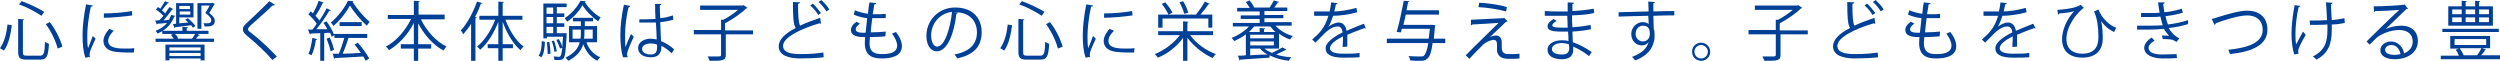
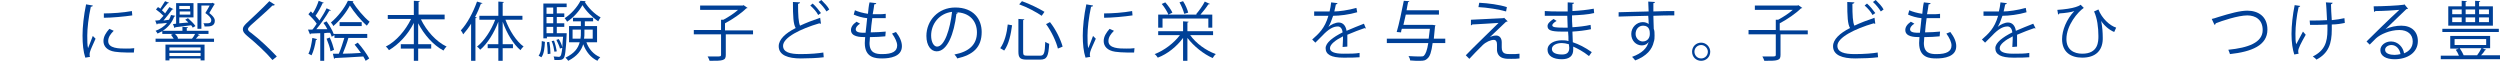
<svg xmlns="http://www.w3.org/2000/svg" version="1.1" id="レイヤー_1" x="0px" y="0px" viewBox="0 0 633.1 15.4" style="enable-background:new 0 0 633.1 15.4;" xml:space="preserve">
  <style type="text/css">
	.st0{fill:#004097;}
</style>
-   <path class="st0" d="M0,12.2c1.1-1.5,1.7-3.9,1.9-6L3,6.4c-0.3,2.2-0.8,4.8-2,6.4L0,12.2z M4.7,4.8l1.4,0.1C6.1,5,6,5.1,5.8,5.1v8.1  c0,0.8,0.2,0.9,1.1,0.9h3.2c1,0,1.2-0.6,1.3-3.5c0.3,0.2,0.7,0.4,1,0.5c-0.2,3.1-0.5,4-2.3,4H6.8c-1.7,0-2.2-0.4-2.2-2V4.8z M10.5,4  C9.2,3.1,6.8,1.8,4.8,1.1l0.7-0.8C7.5,1,9.9,2.2,11.2,3L10.5,4z M14.6,12.3c-0.4-1.7-1.6-4.3-3-6.2l1-0.5c1.5,1.9,2.7,4.4,3.2,6.2  L14.6,12.3z" />
  <path class="st0" d="M23.5,1.4c0,0.2-0.2,0.3-0.5,0.3c-0.6,2.7-0.9,5.6-0.9,7.3c0,1.2,0,2.5,0.2,3.2c0.3-0.8,1-2.5,1.2-3.1l0.7,0.7  c-0.7,1.6-1.2,2.6-1.4,3.3c-0.1,0.3-0.1,0.5-0.1,0.8c0,0.2,0,0.3,0.1,0.5l-1.2,0.2c-0.5-1.5-0.7-3.4-0.7-5.6c0-2.1,0.3-5.1,0.9-7.9  L23.5,1.4z M33.9,13.3c-0.6,0-1.2,0-1.8,0c-1.2,0-2.2-0.1-3-0.2c-2-0.3-2.9-1.4-2.9-2.7c0-1.1,0.6-2.1,1.5-3.1l1.1,0.5  c-0.8,0.8-1.4,1.6-1.4,2.6c0,1.9,2.8,1.9,4.5,1.9c0.7,0,1.4,0,2.1-0.1L33.9,13.3z M26.3,3.4c2.1,0,4.9-0.2,7.1-0.6l0.1,1.1  c-2,0.3-5.3,0.6-7.2,0.6L26.3,3.4z" />
  <path class="st0" d="M50,8.6l0.6,0.3c0,0.1-0.2,0.1-0.3,0.1c-0.2,0.2-0.4,0.5-0.7,0.8h4.6v0.8H39.4V9.8H44c-0.2-0.3-0.5-0.7-0.7-1  l0.5-0.2h-2.7V7.9c-0.4,0.2-0.8,0.4-1.2,0.6c-0.1-0.2-0.3-0.5-0.5-0.7c1.1-0.4,2.2-1.1,2.9-2C41.4,5.9,40.5,6,39.9,6  c0,0.1-0.1,0.2-0.2,0.2l-0.4-1c0.3,0,0.7,0,1.1-0.1c0.3-0.3,0.6-0.7,1-1.1c-0.5-0.5-1.3-1.2-1.9-1.6l0.5-0.6  c0.2,0.1,0.4,0.2,0.6,0.4c0.4-0.6,0.9-1.4,1.2-1.9l1,0.4c0,0.1-0.2,0.1-0.3,0.1C42,1.3,41.5,2,41,2.6c0.3,0.3,0.6,0.5,0.8,0.8  c0.4-0.6,0.8-1.2,1.1-1.6l1,0.5c0,0.1-0.2,0.1-0.3,0.1c-0.6,0.8-1.4,1.9-2.2,2.8L42.8,5c0.2-0.4,0.4-0.8,0.5-1.2L44.4,4  c0,0.1-0.1,0.2-0.3,0.2c-0.5,1.5-1.6,2.8-2.9,3.6h5v-1l1.4,0.1c0,0.1-0.1,0.2-0.3,0.2v0.7h5.5v0.8H50z M41.9,15.4v-4.1h9.9v4h-1  v-0.5h-7.9v0.5H41.9z M50.8,12h-7.9v0.8h7.9V12z M42.9,14.2h7.9v-0.8h-7.9V14.2z M43.8,6.1L44.6,6V0.8H49v3.6h-3.6v1.5  c0.7-0.1,1.5-0.1,2.3-0.2c-0.3-0.3-0.5-0.5-0.8-0.7l0.7-0.4c0.7,0.6,1.5,1.4,1.9,2L48.8,7c-0.1-0.2-0.2-0.4-0.4-0.6  c-1.5,0.2-3,0.4-4,0.5c0,0.1-0.1,0.2-0.2,0.2L43.8,6.1z M48.6,9.8c0.3-0.3,0.6-0.8,0.8-1.2h-5.1c0.4,0.3,0.7,0.8,0.8,1.1l-0.2,0.1  H48.6z M48.1,1.5h-2.7v0.8h2.7V1.5z M45.5,3.7h2.7V2.9h-2.7V3.7z M53.8,0.7l0.6,0.3c0,0.1-0.1,0.1-0.1,0.1c-0.4,0.6-0.8,1.4-1.3,2.2  c1.4,1.1,1.4,1.7,1.4,2c0,1.4-1.4,1.4-2,1.4c-0.2,0-0.4,0-0.6,0c0-0.2-0.1-0.6-0.3-0.8c0.3,0,0.6,0,0.8,0c0.6,0,1.2,0,1.2-0.8  c0-0.5-0.5-1.1-1.5-1.8c0.4-0.7,0.8-1.3,1.1-1.9h-2.1v5.9H50V0.8h3.6L53.8,0.7z" />
  <path class="st0" d="M69,15.2c-1.6-1.9-4.2-4.3-6.4-6.1c-0.8-0.7-1.1-1.1-1.1-1.7c0-0.5,0.3-0.9,0.9-1.5c1.5-1.4,4.3-4,5.8-5.6  l1.4,0.9c0,0-0.1,0.2-0.4,0.2c-0.1,0-0.1,0-0.2,0c-1.6,1.6-4.2,3.8-5.5,5c-0.4,0.4-0.7,0.7-0.7,1c0,0.3,0.3,0.6,0.9,1  c2.2,1.7,4.4,3.8,6.4,5.9L69,15.2z" />
  <path class="st0" d="M88.2,9.7c-0.3,1.1-0.9,2.7-1.4,3.9c1.4,0,3-0.1,4.6-0.2c-0.5-0.7-1.1-1.5-1.6-2.1l0.8-0.5  c1.1,1.2,2.3,2.9,2.9,4l-0.9,0.6c-0.1-0.3-0.4-0.7-0.6-1.1c-2.7,0.2-5.5,0.3-7.2,0.4c0,0.1-0.1,0.2-0.2,0.2l-0.3-1.3l1.5,0  c0.5-1.1,1-2.7,1.4-4h-2.5V8.9l-0.7,0.4c-0.1-0.3-0.2-0.6-0.4-1c-0.5,0-1,0-1.5,0.1v7h-1V8.4c-0.9,0-1.7,0.1-2.4,0.1  c0,0.1-0.1,0.2-0.2,0.2L78,7.5h1.1c0.4-0.4,0.7-0.9,1.1-1.5c-0.5-0.8-1.4-1.7-2.1-2.4l0.6-0.7c0.2,0.1,0.3,0.3,0.5,0.5  c0.6-0.9,1.2-2.2,1.5-3.2L82,0.7c0,0.1-0.2,0.1-0.3,0.1c-0.4,0.9-1.1,2.2-1.8,3.2c0.4,0.4,0.7,0.8,1,1.2c0.7-1.1,1.4-2.2,1.8-3.1  l1.1,0.5c0,0.1-0.2,0.1-0.4,0.1c-0.8,1.4-2.1,3.3-3.3,4.7l2.8,0c-0.3-0.6-0.6-1.1-1-1.6l0.8-0.4c0.7,1,1.5,2.3,1.8,3.2h8.5v1H88.2z   M80.3,9.9c0,0.1-0.1,0.2-0.3,0.2c-0.2,1.4-0.6,2.9-1.1,3.9c-0.2-0.1-0.6-0.3-0.8-0.4c0.5-0.9,0.8-2.5,1-4L80.3,9.9z M83.7,13  c-0.1-0.9-0.6-2.2-1-3.2l0.8-0.3c0.5,1,0.9,2.3,1.1,3.1L83.7,13z M89.5,0.3c0,0.1-0.1,0.2-0.2,0.2c1,1.6,2.8,3.8,4.3,5  c-0.2,0.3-0.5,0.7-0.7,1c-1.5-1.3-3.3-3.5-4.3-5.1c-0.8,1.6-2.5,3.8-4.2,5.2c-0.1-0.3-0.4-0.7-0.6-0.9c1.7-1.4,3.5-3.7,4.3-5.5  L89.5,0.3z M86,6.6v-1h5.6v1H86z" />
  <path class="st0" d="M112.5,4.9h-5.9c1.4,2.9,3.8,5.6,6.5,6.9c-0.3,0.2-0.6,0.7-0.8,1c-2.6-1.4-4.9-4-6.4-6.9v5.3h3.3v1.1h-3.3v3.2  h-1.1v-3.2h-3.3v-1.1h3.3V5.8c-1.5,3-3.9,5.5-6.3,6.9c-0.2-0.3-0.5-0.7-0.8-0.9c2.6-1.3,5-4.1,6.4-7h-5.9V3.8h6.6V0.2l1.5,0.1  c0,0.1-0.1,0.2-0.3,0.2v3.2h6.6V4.9z" />
  <path class="st0" d="M122.2,0.8c-0.1,0.1-0.2,0.2-0.4,0.1c-0.4,1.1-0.9,2.3-1.5,3.4l0.4,0.1c0,0.1-0.1,0.2-0.3,0.2v10.8h-1.1V6  c-0.6,1-1.3,1.9-2,2.7c-0.1-0.3-0.4-0.8-0.6-1c1.6-1.7,3.1-4.5,4.1-7.3L122.2,0.8z M132.2,5H128c1,2.7,2.7,5.4,4.6,6.8  c-0.3,0.2-0.6,0.6-0.8,0.9c-1.8-1.5-3.5-4.3-4.5-7.2v5.7h2.6v1h-2.6v3.2h-1.1v-3.2h-2.7v-1h2.7V5.5c-1.1,2.9-2.8,5.6-4.6,7.1  c-0.2-0.3-0.5-0.6-0.8-0.8c1.8-1.4,3.6-4.1,4.6-6.8h-4V4h4.8V0.4l1.4,0.1c0,0.1-0.1,0.2-0.3,0.2V4h5V5z" />
  <path class="st0" d="M138,10.6c-0.1,1.5-0.2,3-0.9,3.9l-0.7-0.4c0.6-0.8,0.8-2.3,0.8-3.7L138,10.6z M143,8.4l0.5,0  c0,0.1,0,0.2,0,0.3c-0.2,4.2-0.4,5.7-0.8,6.1c-0.3,0.3-0.5,0.4-1.4,0.4c-0.3,0-0.6,0-0.9,0c0-0.3-0.1-0.7-0.2-0.9  c0.6,0,1.1,0.1,1.3,0.1c0.6,0,0.7-0.7,0.9-2.3l-0.6,0.2c-0.1-0.6-0.6-1.5-0.9-2.2l0.6-0.2c0.4,0.6,0.8,1.5,0.9,2.1h0  c0-0.7,0.1-1.6,0.2-2.7h-4.1v0.4h-0.9V0.9h5.9v0.9H141v1.6h1.9v0.9H141v1.6h1.9v0.9H141v1.6h1.7L143,8.4z M140.1,1.9h-1.7v1.6h1.7  V1.9z M140.1,5.9V4.3h-1.7v1.6H140.1z M138.4,6.8v1.6h1.7V6.8H138.4z M138.7,13.7c0-0.8-0.1-2.1-0.2-3l0.6-0.1c0.2,1,0.3,2.2,0.3,3  L138.7,13.7z M140.3,10.3c0.3,0.8,0.6,2,0.7,2.7l-0.6,0.1c-0.1-0.7-0.3-1.8-0.7-2.7L140.3,10.3z M148.3,0.3c0,0.1-0.1,0.2-0.2,0.2  c0.9,1.5,2.5,3.1,4,3.9c-0.2,0.3-0.5,0.7-0.6,1c-1.5-1-3.1-2.6-4-4.1c-0.8,1.5-2.3,3.2-3.9,4.2c-0.1-0.3-0.4-0.6-0.6-0.9  c1.6-1,3.2-2.8,4-4.4L148.3,0.3z M151.2,10.7h-2.7c0.6,1.7,1.8,3.1,3.5,3.8c-0.2,0.2-0.6,0.6-0.7,0.9c-1.7-0.8-2.9-2.3-3.6-4.2  c-0.5,1.6-1.5,3-3.8,4.2c-0.1-0.2-0.5-0.6-0.7-0.8c2.3-1.1,3.2-2.4,3.6-3.9h-2.7V6.6h3V5.4h-2V4.5h5.1v0.9h-2.1v1.2h3.1V10.7z   M145,9.8h2c0.1-0.5,0.1-1,0.1-1.5V7.5H145V9.8z M150.2,7.5h-2.2v0.8c0,0.5,0,1-0.1,1.5h2.2V7.5z" />
-   <path class="st0" d="M157.8,14.5c-0.5-1.2-0.7-3.6-0.7-5.7c0-2.2,0.3-4.9,0.9-7.6l1.6,0.3c0,0.2-0.2,0.3-0.4,0.3  c-0.6,2.2-0.9,5.1-0.9,7c0,1.2,0,2.5,0.1,3.1c0.4-1,1-2.5,1.4-3.3l0.7,0.7c-0.5,1.1-1.7,3.6-1.7,4.4c0,0.2,0,0.5,0.2,0.8L157.8,14.5  z M161.9,4.9c1.4,0,2.7,0,4.1-0.1c-0.1-1.4-0.1-2.6-0.1-3.8l1.6,0c0,0.2-0.2,0.3-0.4,0.3c0,1,0,2.1,0.1,3.3c1.3-0.1,2.3-0.4,3.2-0.7  l0.1,1.1c-0.8,0.2-1.9,0.5-3.3,0.6c0.1,1.8,0.1,3.7,0.2,4.8c1.2,0.5,2.5,1.3,3.3,2.1l-0.6,1c-0.7-0.7-1.6-1.4-2.6-1.9  c0,1.4-0.3,2.9-2.7,2.9c-1.9,0-3.2-0.9-3.2-2.3c0-1.7,1.7-2.4,3.2-2.4c0.5,0,1,0.1,1.5,0.2c0-1-0.1-2.7-0.2-4.3c-0.5,0-1.2,0-1.7,0  h-2.5L161.9,4.9z M166.4,11.3c-0.5-0.2-1.1-0.3-1.6-0.3c-1,0-2.2,0.4-2.2,1.4c0,0.9,1,1.4,2.2,1.4c1.2,0,1.6-0.6,1.6-1.9L166.4,11.3  z" />
  <path class="st0" d="M190.7,7.6v1.1h-6.9v5.2c0,0.8-0.2,1.1-0.8,1.3c-0.6,0.2-1.6,0.2-3.3,0.2c-0.1-0.3-0.3-0.8-0.5-1.1  c0.9,0,1.7,0,2.2,0c1,0,1.2,0,1.2-0.4V8.7h-6.9V7.6h6.9V5l0.6,0c1.3-0.7,2.7-1.6,3.7-2.5h-9.6V1.4h10.8l0.2-0.1l1,0.7  c0,0.1-0.2,0.1-0.3,0.1c-1.3,1.3-3.5,2.8-5.4,3.8v1.8H190.7z" />
  <path class="st0" d="M207.9,6c0,0-0.1,0-0.1,0c-0.1,0-0.2,0-0.3-0.1c-4.8,1.4-9.2,3.6-9.2,5.7c0,1.6,1.7,2.1,4.4,2.1  c2.6,0,4.6-0.2,5.8-0.4l0.1,1.2c-1.5,0.2-3.9,0.3-5.8,0.3c-3.2,0-5.6-0.8-5.6-3.1c0-1.7,1.7-3.3,4.3-4.6c-0.6-1-0.7-2.9-0.7-6.6  l1.8,0.1c0,0.2-0.2,0.3-0.5,0.4c0,2.9,0.1,4.6,0.5,5.5c1.5-0.7,3.3-1.4,5.1-2L207.9,6z M205.8,0.9c0.8,0.7,1.6,1.7,2.1,2.4l-0.7,0.5  c-0.4-0.8-1.2-1.7-2-2.4L205.8,0.9z M208,0c0.8,0.8,1.6,1.6,2,2.4l-0.7,0.5c-0.5-0.8-1.2-1.7-2-2.4L208,0z" />
  <path class="st0" d="M224.2,9.2c-1,0.1-2.5,0.2-3.9,0.2c0,0.6-0.1,1.2-0.1,1.5c0,2.6,1.7,2.8,3.2,2.8c2.6,0,3.8-0.7,3.8-2.2  c0-0.8-0.5-1.9-1.3-3c0.3-0.1,0.8-0.3,1-0.4c1,1.3,1.5,2.5,1.5,3.6c0,2.7-3.1,3.1-5,3.1c-1.6,0-4.4-0.1-4.4-3.9  c0-0.7,0.1-1.3,0.1-1.5c-1.4,0-3.6-0.1-3.6-1.8c0-0.7,0.4-1.4,1.4-2.1l0.9,0.5c-0.7,0.4-1.1,1-1.1,1.4c0,0.9,1.3,0.9,2.5,0.9  c0.1-1.1,0.3-2.4,0.4-3.7c-1.2-0.1-2.5-0.5-3.4-0.9l0.3-1.1c0.9,0.4,2,0.7,3.3,0.9c0.1-1,0.2-2.1,0.4-2.9l1.7,0.2  c0,0.2-0.2,0.3-0.5,0.3c-0.1,0.7-0.2,1.6-0.4,2.5c0.5,0,1,0,1.5,0c0.6,0,1.3,0,1.8-0.1l0,1.1c-0.5,0-1,0-1.6,0c-0.6,0-1.3,0-1.8,0  c-0.2,1.2-0.3,2.5-0.4,3.6c1.3,0,2.7-0.1,3.8-0.2L224.2,9.2z" />
-   <path class="st0" d="M242.6,3.2c-0.1,0.1-0.2,0.3-0.4,0.3c-0.6,5.1-2.3,9.5-5,9.5c-1.4,0-2.6-1.4-2.6-3.9c0-3.9,3-7.2,7.3-7.2  c4.7,0,6.7,3,6.7,6.2c0,3.9-2.2,5.8-6.2,6.7c-0.1-0.3-0.4-0.7-0.7-1c3.7-0.7,5.7-2.5,5.7-5.6c0-2.7-1.7-5.1-5.5-5.1  c-0.2,0-0.3,0-0.5,0L242.6,3.2z M241.1,3c-3.3,0.4-5.3,3.1-5.3,6c0,1.7,0.7,2.8,1.5,2.8C239.2,11.8,240.6,7.4,241.1,3z" />
+   <path class="st0" d="M242.6,3.2c-0.1,0.1-0.2,0.3-0.4,0.3c-0.6,5.1-2.3,9.5-5,9.5c-1.4,0-2.6-1.4-2.6-3.9c0-3.9,3-7.2,7.3-7.2  c4.7,0,6.7,3,6.7,6.2c0,3.9-2.2,5.8-6.2,6.7c-0.1-0.3-0.4-0.7-0.7-1c3.7-0.7,5.7-2.5,5.7-5.6c0-2.7-1.7-5.1-5.5-5.1  L242.6,3.2z M241.1,3c-3.3,0.4-5.3,3.1-5.3,6c0,1.7,0.7,2.8,1.5,2.8C239.2,11.8,240.6,7.4,241.1,3z" />
  <path class="st0" d="M253.3,12.2c1.1-1.5,1.7-3.9,1.9-6l1.1,0.2c-0.3,2.2-0.8,4.8-2,6.4L253.3,12.2z M258,4.8l1.4,0.1  c0,0.1-0.1,0.2-0.3,0.2v8.1c0,0.8,0.2,0.9,1.1,0.9h3.2c1,0,1.2-0.6,1.3-3.5c0.3,0.2,0.7,0.4,1,0.5c-0.2,3.1-0.5,4-2.3,4h-3.3  c-1.7,0-2.2-0.4-2.2-2V4.8z M263.8,4c-1.3-0.9-3.7-2.2-5.7-2.9l0.7-0.8c2,0.7,4.4,1.9,5.7,2.7L263.8,4z M267.9,12.3  c-0.4-1.7-1.6-4.3-3-6.2l1-0.5c1.5,1.9,2.7,4.4,3.2,6.2L267.9,12.3z" />
  <path class="st0" d="M276.8,1.4c0,0.2-0.2,0.3-0.5,0.3c-0.6,2.7-0.9,5.6-0.9,7.3c0,1.2,0,2.5,0.2,3.2c0.3-0.8,1-2.5,1.2-3.1l0.7,0.7  c-0.7,1.6-1.2,2.6-1.4,3.3c-0.1,0.3-0.1,0.5-0.1,0.8c0,0.2,0,0.3,0.1,0.5l-1.2,0.2c-0.5-1.5-0.7-3.4-0.7-5.6c0-2.1,0.3-5.1,0.9-7.9  L276.8,1.4z M287.2,13.3c-0.6,0-1.2,0-1.8,0c-1.2,0-2.2-0.1-3-0.2c-2-0.3-2.9-1.4-2.9-2.7c0-1.1,0.6-2.1,1.5-3.1l1.1,0.5  c-0.8,0.8-1.4,1.6-1.4,2.6c0,1.9,2.8,1.9,4.5,1.9c0.7,0,1.4,0,2.1-0.1L287.2,13.3z M279.6,3.4c2.1,0,4.9-0.2,7.1-0.6l0.1,1.1  c-2,0.3-5.3,0.6-7.2,0.6L279.6,3.4z" />
  <path class="st0" d="M307.1,8.9h-5.7c1.5,2.1,4,3.9,6.5,4.8c-0.3,0.2-0.6,0.7-0.8,1c-2.3-1-4.8-3-6.4-5.1v5.9h-1.1V9.6  c-1.6,2.2-4,4.1-6.4,5c-0.2-0.3-0.5-0.7-0.8-0.9c2.4-0.9,4.9-2.8,6.4-4.8h-5.5v-1h6.3V5.4l1.4,0.1c0,0.1-0.1,0.2-0.3,0.2v2.2h6.5  V8.9z M294.4,4.7V7h-1.1V3.7h9.8l-0.2-0.1c0.7-0.8,1.7-2.2,2.2-3.2l1.3,0.6c-0.1,0.1-0.2,0.1-0.4,0.1c-0.5,0.8-1.3,1.8-2,2.6h3V7  H306V4.7H294.4z M295.9,3.7c-0.3-0.7-1-1.9-1.7-2.7l0.9-0.4c0.7,0.8,1.5,1.9,1.8,2.6L295.9,3.7z M299.6,0.3c0.6,0.9,1.1,2.1,1.3,2.9  l-1,0.3c-0.2-0.8-0.7-2-1.2-2.9L299.6,0.3z" />
-   <path class="st0" d="M323.7,12.3h-3.5c0.5,0.4,1.2,0.8,1.9,1.1c0.9-0.4,2-1,2.7-1.4l1,0.6c-0.1,0.1-0.2,0.1-0.3,0.1  c-0.6,0.3-1.5,0.7-2.3,1.1c1.1,0.4,2.4,0.6,3.8,0.7c-0.2,0.2-0.5,0.6-0.6,0.9c-1.8-0.2-3.5-0.7-4.9-1.4l0,0.6  c-2.7,0.2-5.6,0.4-7.4,0.5c0,0.1-0.1,0.2-0.2,0.2l-0.4-1.2c0.6,0,1.3,0,2-0.1V8.7c-0.9,0.7-1.9,1.2-2.9,1.7  c-0.2-0.2-0.5-0.6-0.7-0.8c1.6-0.6,3.3-1.7,4.4-2.9h-4.1V5.8h6.8v-1h-4.8V3.9h4.8v-1h-5.7V2h3.2c-0.3-0.5-0.7-1-1-1.5l0.9-0.4  c0.5,0.5,1,1.3,1.2,1.8l-0.1,0h4l0,0c0.4-0.5,0.8-1.3,1.1-1.8l1.3,0.4c0,0.1-0.2,0.1-0.3,0.1c-0.2,0.4-0.6,0.9-0.9,1.3h3.3v0.9h-5.8  v1h4.8v0.8h-4.8v1h6.9v0.9h-4.1c1.1,1.2,2.7,2.2,4.4,2.6c-0.2,0.2-0.5,0.6-0.7,0.9c-1-0.3-2-0.9-2.8-1.5V12.3z M323,8.1  c-0.5-0.4-0.9-0.9-1.3-1.4h-4.1c-0.4,0.5-0.8,0.9-1.3,1.4h2.7v-1l1.4,0.1c0,0.1-0.1,0.2-0.3,0.2v0.7H323z M316.6,8.8v0.9h6V8.8  H316.6z M316.6,11.5h6v-1h-6V11.5z M316.6,12.3V14c1.4-0.1,2.9-0.2,4.4-0.2c-0.8-0.4-1.4-0.9-1.9-1.5H316.6z" />
  <path class="st0" d="M345.9,7.2C345.9,7.2,345.8,7.2,345.9,7.2c-0.2,0-0.3,0-0.3-0.1c-1.2,0.4-3,1.1-4.4,1.7c0,0.4,0,0.8,0,1.3  c0,0.5,0,1.1,0,1.7l-1.2,0.1c0-0.6,0.1-1.3,0.1-2c0-0.2,0-0.5,0-0.7c-1.8,0.9-3.3,2-3.3,3c0,0.9,1.1,1.4,3.4,1.4c1.6,0,3,0,4.1-0.2  l0,1.1c-1,0.1-2.4,0.1-4.1,0.1c-3.1,0-4.5-0.8-4.5-2.4c0-1.4,1.9-2.8,4.3-4c-0.1-1-0.6-1.5-1.2-1.5c-1.2,0-2.4,0.7-3.9,2.3  c-0.5,0.5-1.1,1.1-1.8,1.8l-0.8-0.8c1.6-1.4,3.2-2.8,4.1-6l-0.9,0h-2.7V2.9c1,0,2.2,0,2.8,0l1.1,0c0.2-0.7,0.3-1.5,0.4-2.3l1.6,0.2  c0,0.2-0.2,0.3-0.4,0.3c-0.1,0.7-0.3,1.2-0.4,1.8c1.1,0,3.5-0.3,5.6-0.9l0.2,1.1c-2,0.6-4.5,0.9-6.1,0.9c-0.4,1.2-0.8,2.2-1.2,2.8h0  c0.7-0.6,1.8-1.1,2.6-1.1c1.1,0,1.8,0.8,2,2.1c1.4-0.6,3.1-1.3,4.4-1.8L345.9,7.2z" />
  <path class="st0" d="M366,9.8v1.1h-3.2c-0.3,2.3-0.7,3.4-1.3,3.9c-0.5,0.5-0.9,0.6-2,0.6c-0.6,0-1.5,0-2.4-0.1  c0-0.3-0.2-0.8-0.4-1.1c1.3,0.1,2.5,0.1,3,0.1c0.4,0,0.7,0,0.9-0.2c0.4-0.4,0.8-1.3,1.1-3.2h-10.5V9.8h10.6c0.1-0.7,0.2-1.6,0.3-2.5  H355c-0.1,0.3-0.2,0.6-0.2,0.9l-1.1-0.1c0.6-2,1.3-5.4,1.8-7.9l1.4,0.1c0,0.1-0.1,0.2-0.3,0.2c-0.1,0.6-0.3,1.3-0.4,2.1h8.2v1.1  h-8.4c-0.2,0.9-0.4,1.8-0.6,2.6h7.2l0.2,0l0.7,0.1c0,0.1,0,0.2-0.1,0.3c-0.1,1.2-0.2,2.2-0.3,3.1H366z" />
  <path class="st0" d="M377.3,9.4c0.6-0.3,1.1-0.4,1.6-0.4c0.8,0,1.4,0.6,1.4,1.7c0,0.4,0,0.9,0,1.3c0,1.7,1,1.7,2.4,1.7  c0.7,0,1.5,0,2.1-0.1c0,0.7,0,1.2,0,1.2c-0.6,0.1-1.4,0.1-2.1,0.1c-0.7,0-1.3,0-1.7-0.1c-1.2-0.2-1.8-1-1.9-2c0-0.4,0-1.1,0-1.6  c0-0.7-0.3-1.1-0.8-1.1c-0.8,0-2,0.5-2.9,1.4c-0.9,0.9-2.7,2.7-3.3,3.4c0,0-0.2-0.2-0.9-0.9c1.5-1.6,6.7-6.6,8.3-8.2  c-1.2,0.1-4.9,0.3-6.7,0.4c0,0.1-0.1,0.2-0.3,0.2L372.5,5c2.3-0.1,6.6-0.3,8.2-0.4l0.2-0.1l0.9,0.9c-0.1,0.1-0.2,0.1-0.4,0.1  C380.5,6.4,378.5,8.2,377.3,9.4L377.3,9.4z M381.4,2.9c-1.7-0.5-4.8-1-7-1.1l0.2-1.1c2.2,0.1,5.2,0.5,7,1.1L381.4,2.9z" />
  <path class="st0" d="M391.3,2.8c1,0.1,2.4,0.1,3.5,0.1c0.7,0,1.6,0,2.2,0c0-0.8,0-1.7,0-2.3l1.6,0.1c0,0.2-0.2,0.3-0.4,0.3  c0,0.3,0,1.5,0,1.8c1.9-0.1,3.8-0.3,5.4-0.6l0.1,1.1c-1.6,0.4-3.5,0.5-5.6,0.6c0,1,0,2,0.1,3c1.6-0.1,3.3-0.3,4.6-0.6l0.1,1.1  c-1.4,0.3-3.1,0.5-4.7,0.6l0.1,2.7c1.5,0.5,3.1,1.3,4.8,2.5l-0.7,1c-1.5-1.2-2.9-1.9-4-2.4c0,0.3,0,0.6,0,0.8c0,1.5-0.9,2.4-2.9,2.4  c-2.1,0-3.6-0.8-3.6-2.4c0-1.6,1.8-2.4,3.6-2.4c0.5,0,1.1,0,1.7,0.2c0-0.7,0-1.5-0.1-2.4c-0.5,0-1.1,0-1.6,0c-2.8,0-3.6-0.4-3.6-1.4  c0-0.6,0.5-1.1,1.5-1.8l0.8,0.5c-0.7,0.4-1.1,0.8-1.1,1.1c0,0.5,0.8,0.6,2.8,0.6c0.4,0,0.7,0,1.1,0l-0.1-3c-0.7,0-1.5,0-2.2,0  c-1,0-2.5,0-3.5,0V2.8z M397.3,11.2c-0.7-0.2-1.3-0.3-1.8-0.3c-1.2,0-2.5,0.5-2.5,1.5c0,1,1.1,1.4,2.6,1.4c1.3,0,1.8-0.6,1.8-1.7  L397.3,11.2z" />
  <path class="st0" d="M417.5,2.9c0-0.4-0.1-2.1-0.1-2.5l1.7,0.1c0,0.1-0.1,0.3-0.4,0.3c0,0.2,0,0.4,0,2.1c2-0.1,4.1-0.1,5.3-0.1v1.1  c-1.4,0-3.4,0-5.3,0.1c0,1.3,0.1,2.4,0.1,3.3c0.2,0.5,0.2,1,0.2,1.7c0,0.5,0,1.1-0.2,1.6c-0.4,1.9-1.8,3.6-4.7,4.7  c-0.2-0.3-0.6-0.7-0.8-0.9c2.5-0.9,3.8-2.2,4.2-3.8h0c-0.3,0.5-0.9,0.9-1.7,0.9c-1.5,0-2.7-1.2-2.7-2.9c0-1.7,1.4-3,2.9-3  c0.6,0,1.2,0.2,1.5,0.5c0-0.3,0-1.4-0.1-2.1c-1.7,0-6.8,0.2-7.5,0.2l0-1.1l3.7-0.1L417.5,2.9z M417.8,8.6c0-0.6,0-2.1-1.7-2.1  c-1.1,0-1.9,0.9-1.9,2.1c0,1.1,0.9,1.9,1.8,1.9C417.2,10.5,417.8,9.6,417.8,8.6z" />
  <path class="st0" d="M433.1,13.1c0,1.3-1,2.3-2.3,2.3c-1.3,0-2.3-1-2.3-2.3c0-1.3,1-2.3,2.3-2.3C432.1,10.8,433.1,11.9,433.1,13.1z   M432.5,13.1c0-0.9-0.8-1.7-1.7-1.7c-0.9,0-1.7,0.7-1.7,1.7c0,0.9,0.7,1.7,1.7,1.7C431.8,14.8,432.5,14,432.5,13.1z" />
  <path class="st0" d="M457.8,7.6v1.1h-6.9v5.2c0,0.8-0.2,1.1-0.8,1.3c-0.6,0.2-1.6,0.2-3.3,0.2c-0.1-0.3-0.3-0.8-0.5-1.1  c0.9,0,1.7,0,2.2,0c1,0,1.2,0,1.2-0.4V8.7h-6.9V7.6h6.9V5l0.6,0c1.3-0.7,2.7-1.6,3.7-2.5h-9.6V1.4h10.8l0.2-0.1l1,0.7  c0,0.1-0.2,0.1-0.3,0.1c-1.3,1.3-3.5,2.8-5.4,3.8v1.8H457.8z" />
  <path class="st0" d="M474.9,6c0,0-0.1,0-0.1,0c-0.1,0-0.2,0-0.3-0.1c-4.8,1.4-9.2,3.6-9.2,5.7c0,1.6,1.7,2.1,4.4,2.1  c2.6,0,4.6-0.2,5.8-0.4l0.1,1.2c-1.5,0.2-3.9,0.3-5.8,0.3c-3.2,0-5.6-0.8-5.6-3.1c0-1.7,1.7-3.3,4.3-4.6c-0.6-1-0.7-2.9-0.7-6.6  l1.8,0.1c0,0.2-0.2,0.3-0.5,0.4c0,2.9,0.1,4.6,0.5,5.5c1.5-0.7,3.3-1.4,5.1-2L474.9,6z M472.8,0.9c0.8,0.7,1.6,1.7,2.1,2.4l-0.7,0.5  c-0.4-0.8-1.2-1.7-2-2.4L472.8,0.9z M475,0c0.8,0.8,1.6,1.6,2,2.4l-0.7,0.5c-0.5-0.8-1.2-1.7-2-2.4L475,0z" />
  <path class="st0" d="M491.2,9.2c-1,0.1-2.5,0.2-3.9,0.2c0,0.6-0.1,1.2-0.1,1.5c0,2.6,1.7,2.8,3.2,2.8c2.6,0,3.8-0.7,3.8-2.2  c0-0.8-0.5-1.9-1.3-3c0.3-0.1,0.8-0.3,1-0.4c1,1.3,1.5,2.5,1.5,3.6c0,2.7-3.1,3.1-5,3.1c-1.6,0-4.4-0.1-4.4-3.9  c0-0.7,0.1-1.3,0.1-1.5c-1.4,0-3.6-0.1-3.6-1.8c0-0.7,0.4-1.4,1.4-2.1l0.9,0.5c-0.7,0.4-1.1,1-1.1,1.4c0,0.9,1.3,0.9,2.5,0.9  c0.1-1.1,0.3-2.4,0.4-3.7c-1.2-0.1-2.5-0.5-3.4-0.9l0.3-1.1c0.9,0.4,2,0.7,3.3,0.9c0.1-1,0.2-2.1,0.4-2.9l1.7,0.2  c0,0.2-0.2,0.3-0.5,0.3c-0.1,0.7-0.2,1.6-0.4,2.5c0.5,0,1,0,1.5,0c0.6,0,1.3,0,1.8-0.1l0,1.1c-0.5,0-1,0-1.6,0c-0.6,0-1.3,0-1.8,0  c-0.2,1.2-0.3,2.5-0.4,3.6c1.3,0,2.7-0.1,3.8-0.2L491.2,9.2z" />
  <path class="st0" d="M515.5,7.2C515.5,7.2,515.5,7.2,515.5,7.2c-0.2,0-0.3,0-0.3-0.1c-1.2,0.4-3,1.1-4.4,1.7c0,0.4,0,0.8,0,1.3  c0,0.5,0,1.1,0,1.7l-1.2,0.1c0-0.6,0.1-1.3,0.1-2c0-0.2,0-0.5,0-0.7c-1.8,0.9-3.3,2-3.3,3c0,0.9,1.1,1.4,3.4,1.4c1.6,0,3,0,4.1-0.2  l0,1.1c-1,0.1-2.4,0.1-4.1,0.1c-3.1,0-4.5-0.8-4.5-2.4c0-1.4,1.9-2.8,4.3-4c-0.1-1-0.6-1.5-1.2-1.5c-1.2,0-2.4,0.7-3.9,2.3  c-0.5,0.5-1.1,1.1-1.8,1.8l-0.8-0.8c1.6-1.4,3.2-2.8,4.1-6L505,4h-2.7V2.9c1,0,2.2,0,2.8,0l1.1,0c0.2-0.7,0.3-1.5,0.4-2.3l1.6,0.2  c0,0.2-0.2,0.3-0.4,0.3c-0.1,0.7-0.3,1.2-0.4,1.8c1.1,0,3.5-0.3,5.6-0.9l0.2,1.1c-2,0.6-4.5,0.9-6.1,0.9c-0.4,1.2-0.8,2.2-1.2,2.8h0  c0.7-0.6,1.8-1.1,2.6-1.1c1.1,0,1.8,0.8,2,2.1c1.4-0.6,3.1-1.3,4.4-1.8L515.5,7.2z" />
  <path class="st0" d="M521,2.5c1.8-0.1,3.7-0.4,4.6-0.7c0.6-0.2,0.9-0.3,1.3-0.6l0.8,0.8c-1.5,1-4.4,4.4-4.4,7.9c0,2.7,1.9,3.7,4,3.7  c4.1,0,4.1-3.1,4.1-4.5c0-2.1-0.3-4.5-1.1-6.2l1.1-0.5c0.9,2.3,2.9,4.1,4.5,4.6l-0.5,1.1c-1.3-0.5-2.7-1.8-3.3-2.8h0  c0.3,1.5,0.4,3,0.4,4.2v0.5c-0.1,2.8-1.8,4.6-5.2,4.6c-2.9,0-5.1-1.4-5.1-4.7c0-2.2,1.1-5,3.1-7.1c-0.8,0.3-2.2,0.5-3.8,0.6  c0,0.1-0.1,0.2-0.3,0.3L521,2.5z" />
-   <path class="st0" d="M554.1,6.1c-1.5,0.5-3.2,0.8-4.9,1c0.5,0.9,1.5,2.1,2.7,2.6l-0.7,0.9c-0.2-0.1-0.7-0.3-0.9-0.5  c-0.4-0.1-1.2-0.2-1.9-0.2c-0.2,0-0.5,0-0.7,0L547.5,9c0.6,0,1.4,0,1.8,0.1c-0.4-0.5-1-1.2-1.3-1.8c-1.1,0.1-2.3,0.2-4.4,0.2  c-0.8,0-1.7,0-2.4,0l0-1c0.7,0,1.7,0,2.5,0c1.3,0,2.7,0,4-0.1c-0.2-0.5-0.4-1.4-0.6-2.2c-0.7,0.1-1.4,0.1-2.1,0.1c-0.9,0-2,0-2.8,0  v-1c1,0,2.1,0,2.8,0c0.6,0,1.3,0,1.9-0.1c-0.1-0.8-0.3-1.6-0.4-2.6l1.7,0c0,0.2-0.1,0.3-0.4,0.4c0.1,0.7,0.2,1.5,0.3,2.1  c1.5-0.1,3.2-0.5,4.4-0.9l0.3,1c-1.2,0.4-2.8,0.7-4.4,0.9c0.2,0.9,0.4,1.6,0.6,2.1c1.7-0.2,3.6-0.6,5.1-1.1L554.1,6.1z M551.3,14.7  c-0.9,0.1-2,0.1-3.6,0.1c-2.6,0-4.7-0.9-4.7-2.7c0-1,0.9-2,1.9-2.6l0.7,0.8c-0.9,0.5-1.5,1.2-1.5,1.8c0,1.2,1.4,1.7,3.5,1.7  c1.2,0,2.5-0.1,3.6-0.1L551.3,14.7z" />
  <path class="st0" d="M560.1,4.8c0.4-0.1,0.9-0.2,1.7-0.5c2.9-0.9,5.5-1.6,7.3-1.6c2.7,0,5.1,1.4,5.1,4.8c0,4-4,5.6-9.5,6.2  c0-0.2-0.3-0.8-0.4-1.1c5-0.5,8.7-1.8,8.7-5c0-2.6-1.8-3.7-3.9-3.7c-2.3,0-6.5,1.4-8,2c0,0.2-0.1,0.3-0.3,0.4L560.1,4.8z" />
  <path class="st0" d="M582.5,1.5c0,0.1-0.2,0.3-0.4,0.3c-0.5,2.1-0.8,4.9-0.8,6.7c0,1.1,0,2.1,0.2,2.7c0.4-0.7,1.2-2.3,1.7-3.2  l0.7,0.8c-1.2,2.1-1.9,3.5-1.9,4.1c0,0.2,0,0.4,0.1,0.7l-1.1,0.2c-0.4-1.2-0.7-3-0.7-5.2c0-2.1,0.3-4.9,0.8-7.3L582.5,1.5z   M584.9,5.2c1.3,0,3.2,0,4.4-0.1c-0.1-1.9-0.2-4.1-0.3-4.5l1.7,0.1c0,0.2-0.2,0.3-0.4,0.4c0,0.9,0.1,2.6,0.2,4  c1.1-0.1,2.3-0.3,3.2-0.5l0.1,1.2c-0.9,0.2-2.1,0.4-3.3,0.4c0,0.1,0,0.4,0,1.3c0,3.5-0.8,6-3.9,7.6c-0.1-0.2-0.6-0.6-0.9-0.8  c3-1.5,3.7-3.6,3.7-6.7l0-1.4c-1.1,0.1-3,0.1-4.4,0.1L584.9,5.2z" />
  <path class="st0" d="M604.1,7.4c1.1-0.6,2.8-0.9,4-0.9c2.6,0,4.2,1.5,4.2,3.9c0,2.9-2.6,4.6-5.9,4.6c-2.1,0-3.6-0.8-3.6-2.3  c0-1.2,1.2-2.2,2.7-2.2c1.8,0,3.1,1.5,3.3,3c1.3-0.5,2.2-1.5,2.2-3c0-1.8-1.3-2.9-3.4-2.9c-2.4,0-4.8,1.1-5.9,2.1  c-0.5,0.5-1.1,1.1-1.6,1.6l-0.8-0.8c1.5-1.5,6.1-6,8.3-8c-0.9,0.1-4.2,0.3-6.1,0.3c0,0.1-0.2,0.2-0.3,0.2l-0.1-1.4  c2.2,0,6.4-0.2,7.6-0.4l0.2-0.1l0.9,1.1c-0.1,0.1-0.2,0.1-0.4,0.1C608.5,3.2,605.4,6.1,604.1,7.4L604.1,7.4z M606.4,13.9  c0.5,0,1.1-0.1,1.5-0.2c-0.2-1.3-1.1-2.3-2.3-2.3c-0.8,0-1.6,0.5-1.6,1.2C604,13.6,605.3,13.9,606.4,13.9z" />
  <path class="st0" d="M629.6,12.6c0,0.1-0.2,0.1-0.3,0.1c-0.2,0.4-0.6,0.9-1,1.3h4.8V15h-15v-0.9h4.6c-0.2-0.5-0.5-1.1-0.8-1.5  l0.8-0.3h-2.2V9.1h10.1v3.1h-2L629.6,12.6z M632.8,7.3v0.8h-14.3V7.3H632.8z M631.3,1.6v4.9H620V1.6h3.4V0.2l1.3,0.1  c0,0.1-0.1,0.2-0.3,0.2v1.1h2.4V0.2l1.3,0.1c0,0.1-0.1,0.2-0.3,0.2v1.1H631.3z M621,2.4v1.2h2.4V2.4H621z M621,4.4v1.2h2.4V4.4H621z   M621.6,9.9v1.5h8V9.9H621.6z M627.3,14c0.4-0.5,0.8-1.2,1.1-1.8h-5.5c0.4,0.6,0.8,1.3,1,1.8l-0.1,0L627.3,14L627.3,14z M626.8,2.4  h-2.4v1.2h2.4V2.4z M626.8,4.4h-2.4v1.2h2.4V4.4z M630.3,3.6V2.4h-2.5v1.2H630.3z M630.3,5.6V4.4h-2.5v1.2H630.3z" />
</svg>